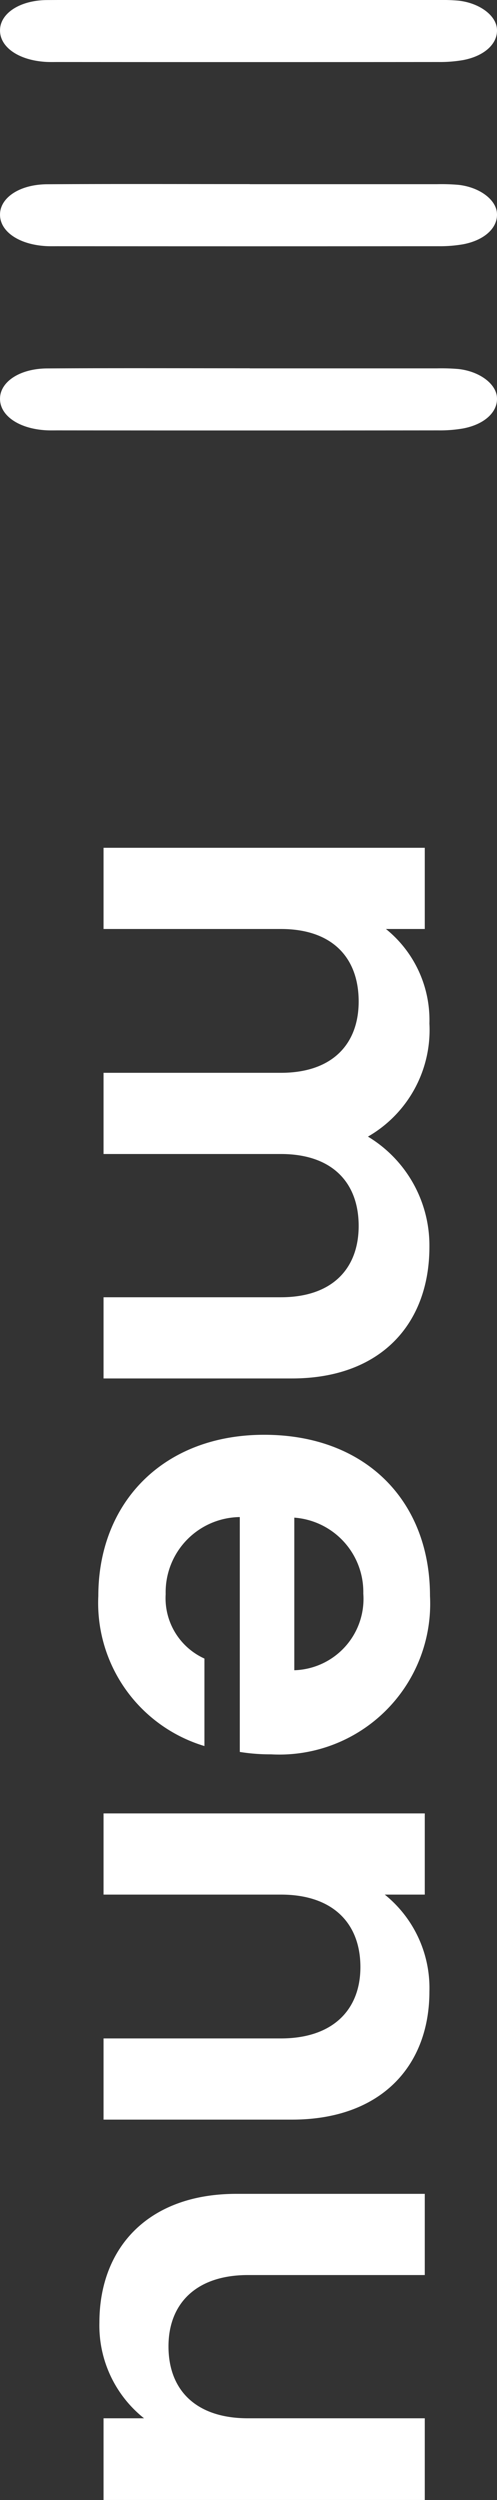
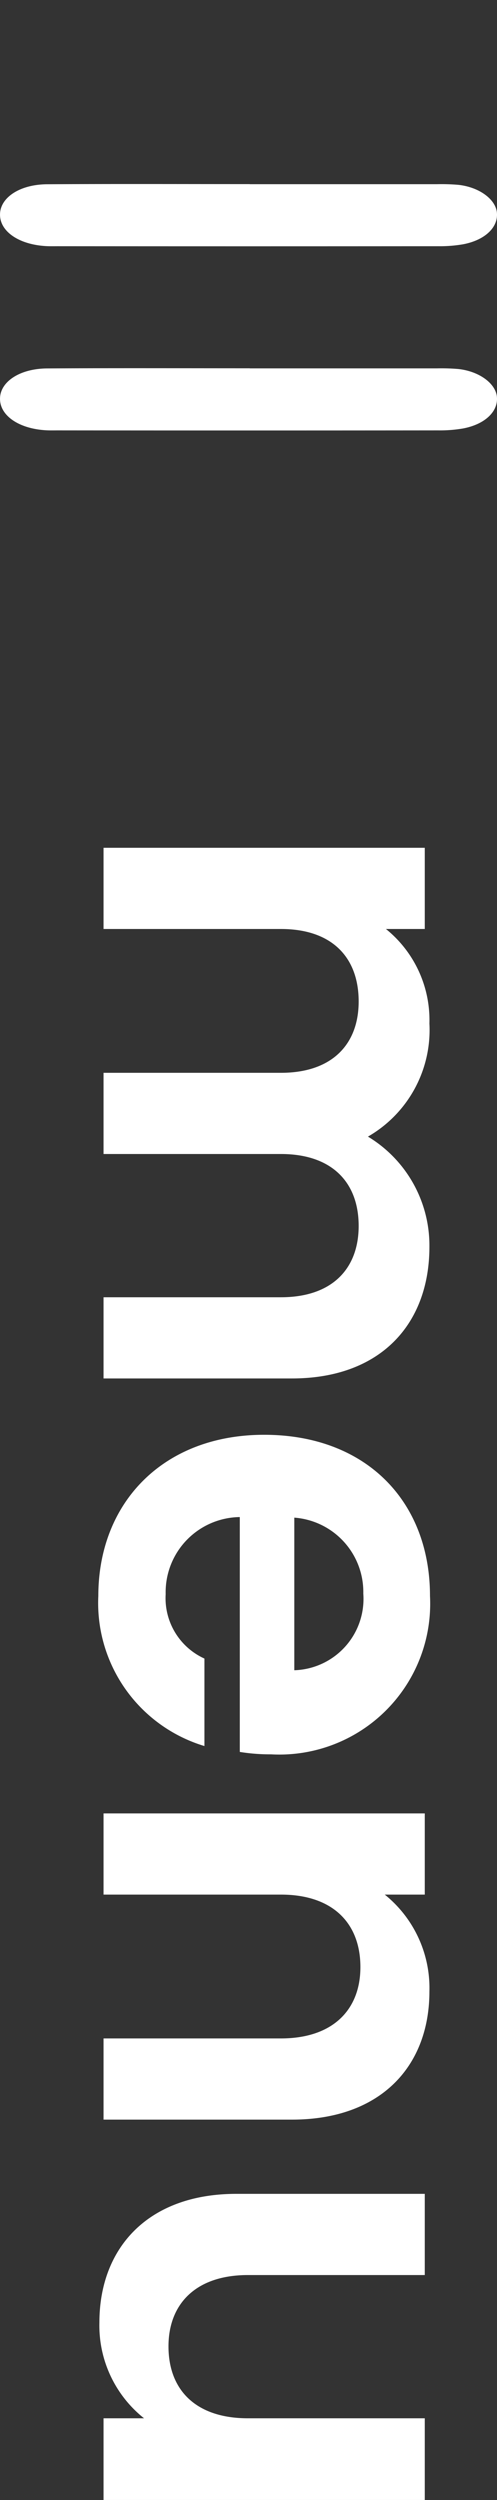
<svg xmlns="http://www.w3.org/2000/svg" width="24" height="120.704" viewBox="0 0 24 120.704">
  <rect x="0" y="0" width="24" height="120.704" fill="#333333" stroke="none" />
  <defs>
    <style>.a{fill:#fff;}</style>
  </defs>
  <g transform="translate(-1378 -39)">
    <path class="a" d="M1637.56,1018.882q4.52,0,9.04,0a9.706,9.706,0,0,1,1.033.031c1,.108,1.793.688,1.862,1.333.075.708-.563,1.333-1.626,1.536a6.57,6.57,0,0,1-1.208.094q-9.181.009-18.363,0c-.22,0-.441.007-.659-.011-1.308-.1-2.186-.756-2.135-1.58.048-.781.973-1.389,2.263-1.4,3.264-.02,6.529-.007,9.793-.007Z" transform="translate(-247.501 -962.097)" />
    <path class="a" d="M1637.56,988.682q4.52,0,9.04,0a9.658,9.658,0,0,1,1.033.031c1,.108,1.793.688,1.862,1.333.075.708-.563,1.333-1.626,1.536a6.565,6.565,0,0,1-1.208.094q-9.181.008-18.363,0c-.22,0-.441.007-.659-.011-1.308-.1-2.186-.756-2.135-1.58.048-.781.973-1.389,2.263-1.4,3.264-.02,6.529-.007,9.793-.007Z" transform="translate(-247.501 -940.789)" />
-     <path class="a" d="M1637.56,958.482q4.52,0,9.04,0a9.706,9.706,0,0,1,1.033.031c1,.108,1.793.688,1.862,1.333.075.708-.563,1.333-1.626,1.536a6.576,6.576,0,0,1-1.208.094q-9.181.008-18.363,0c-.22,0-.441.007-.659-.011-1.308-.1-2.186-.756-2.135-1.58.048-.781.973-1.389,2.263-1.4,3.264-.02,6.529-.007,9.793-.007Z" transform="translate(-247.501 -919.482)" />
    <path class="a" d="M23.632,0h3.92V-9.1c0-4.284-2.632-6.636-6.356-6.636a6.142,6.142,0,0,0-5.32,2.968,5.937,5.937,0,0,0-5.46-2.968,5.648,5.648,0,0,0-4.564,2.1v-1.876H1.932V0h3.92V-8.568c0-2.464,1.372-3.752,3.5-3.752,2.072,0,3.444,1.288,3.444,3.752V0h3.92V-8.568c0-2.464,1.372-3.752,3.472-3.752,2.072,0,3.444,1.288,3.444,3.752ZM37.94-12.544a3.447,3.447,0,0,1,3.7,3.332H34.272A3.6,3.6,0,0,1,37.94-12.544ZM45.3-4.872H41.076A3.2,3.2,0,0,1,37.968-3,3.629,3.629,0,0,1,34.244-6.58h11.34A9.162,9.162,0,0,0,45.7-8.092a7.282,7.282,0,0,0-7.644-7.672c-4.592,0-7.784,3.108-7.784,8.008,0,4.872,3.276,8.008,7.784,8.008A7.21,7.21,0,0,0,45.3-4.872ZM59.416,0h3.92V-9.1c0-4.284-2.576-6.636-6.188-6.636a5.794,5.794,0,0,0-4.676,2.156v-1.932h-3.92V0h3.92V-8.568c0-2.492,1.372-3.836,3.5-3.836,2.072,0,3.444,1.344,3.444,3.836ZM81.7-15.512H77.756v8.54c0,2.492-1.344,3.836-3.472,3.836-2.072,0-3.444-1.344-3.444-3.836v-8.54H66.92v9.1C66.92-2.156,69.524.2,73.136.2a5.721,5.721,0,0,0,4.62-2.156V0H81.7Z" transform="translate(1383 78) rotate(90)" />
  </g>
</svg>